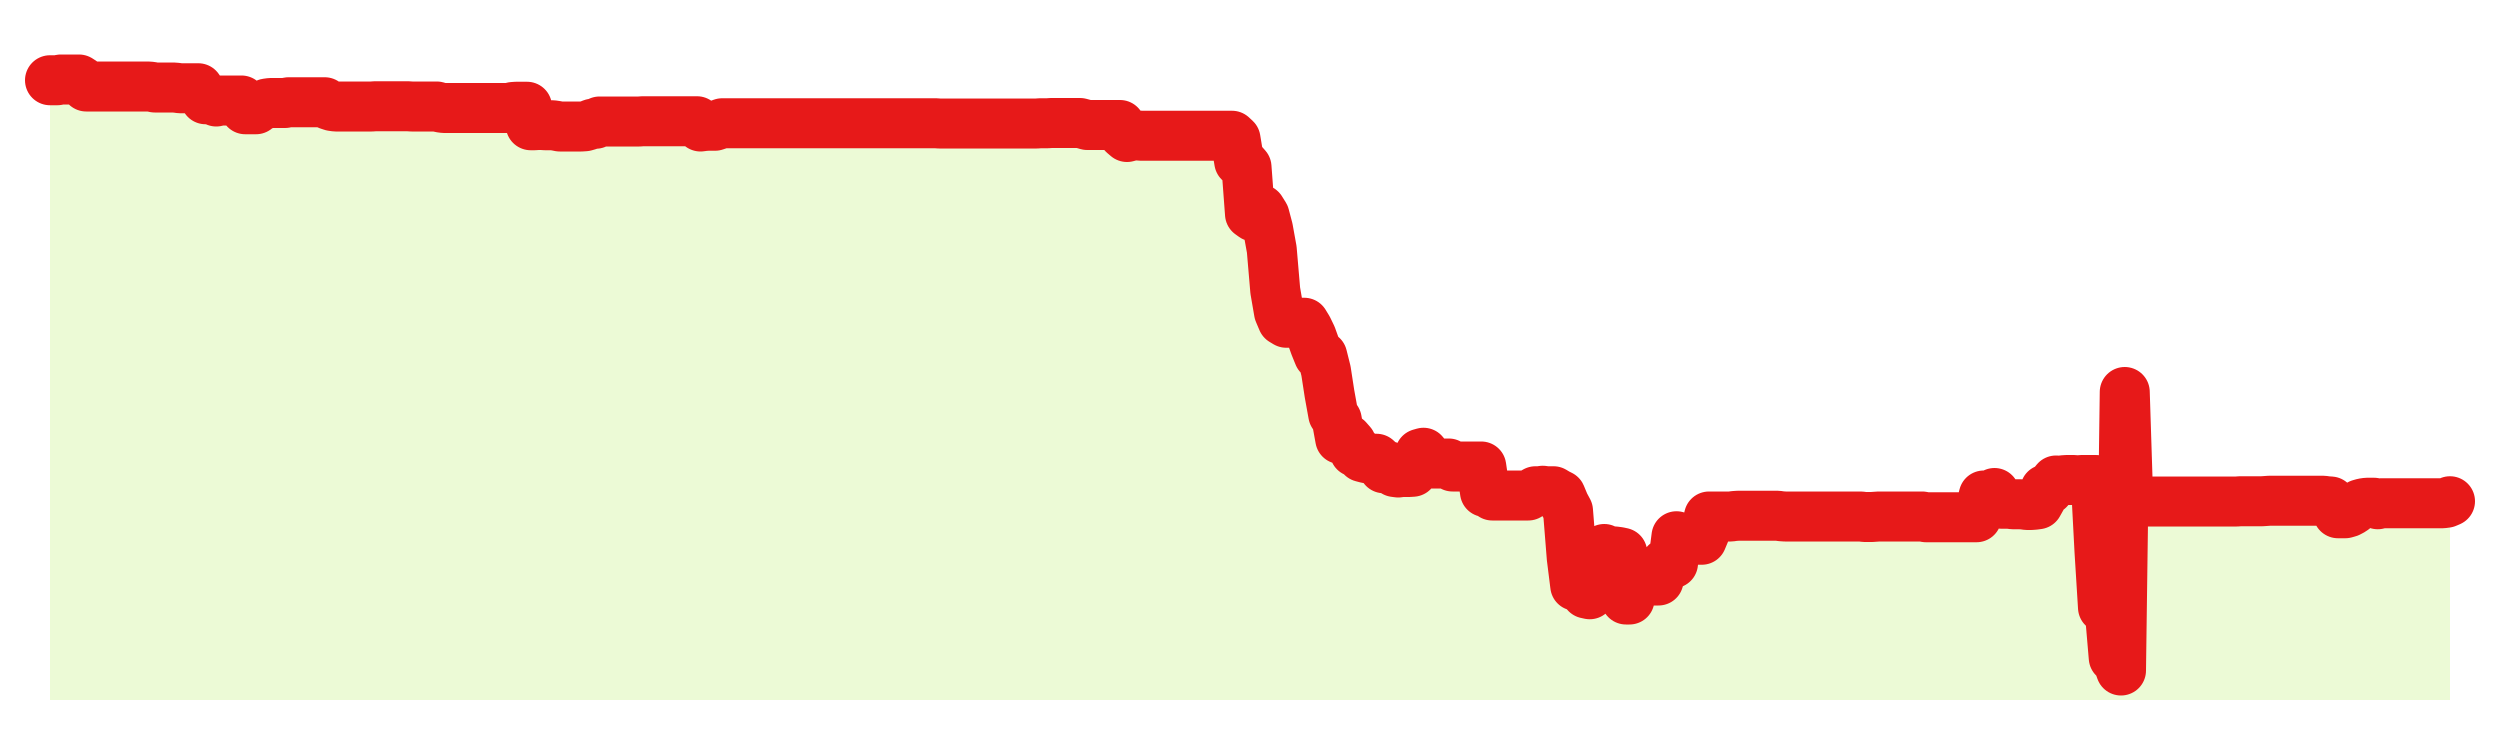
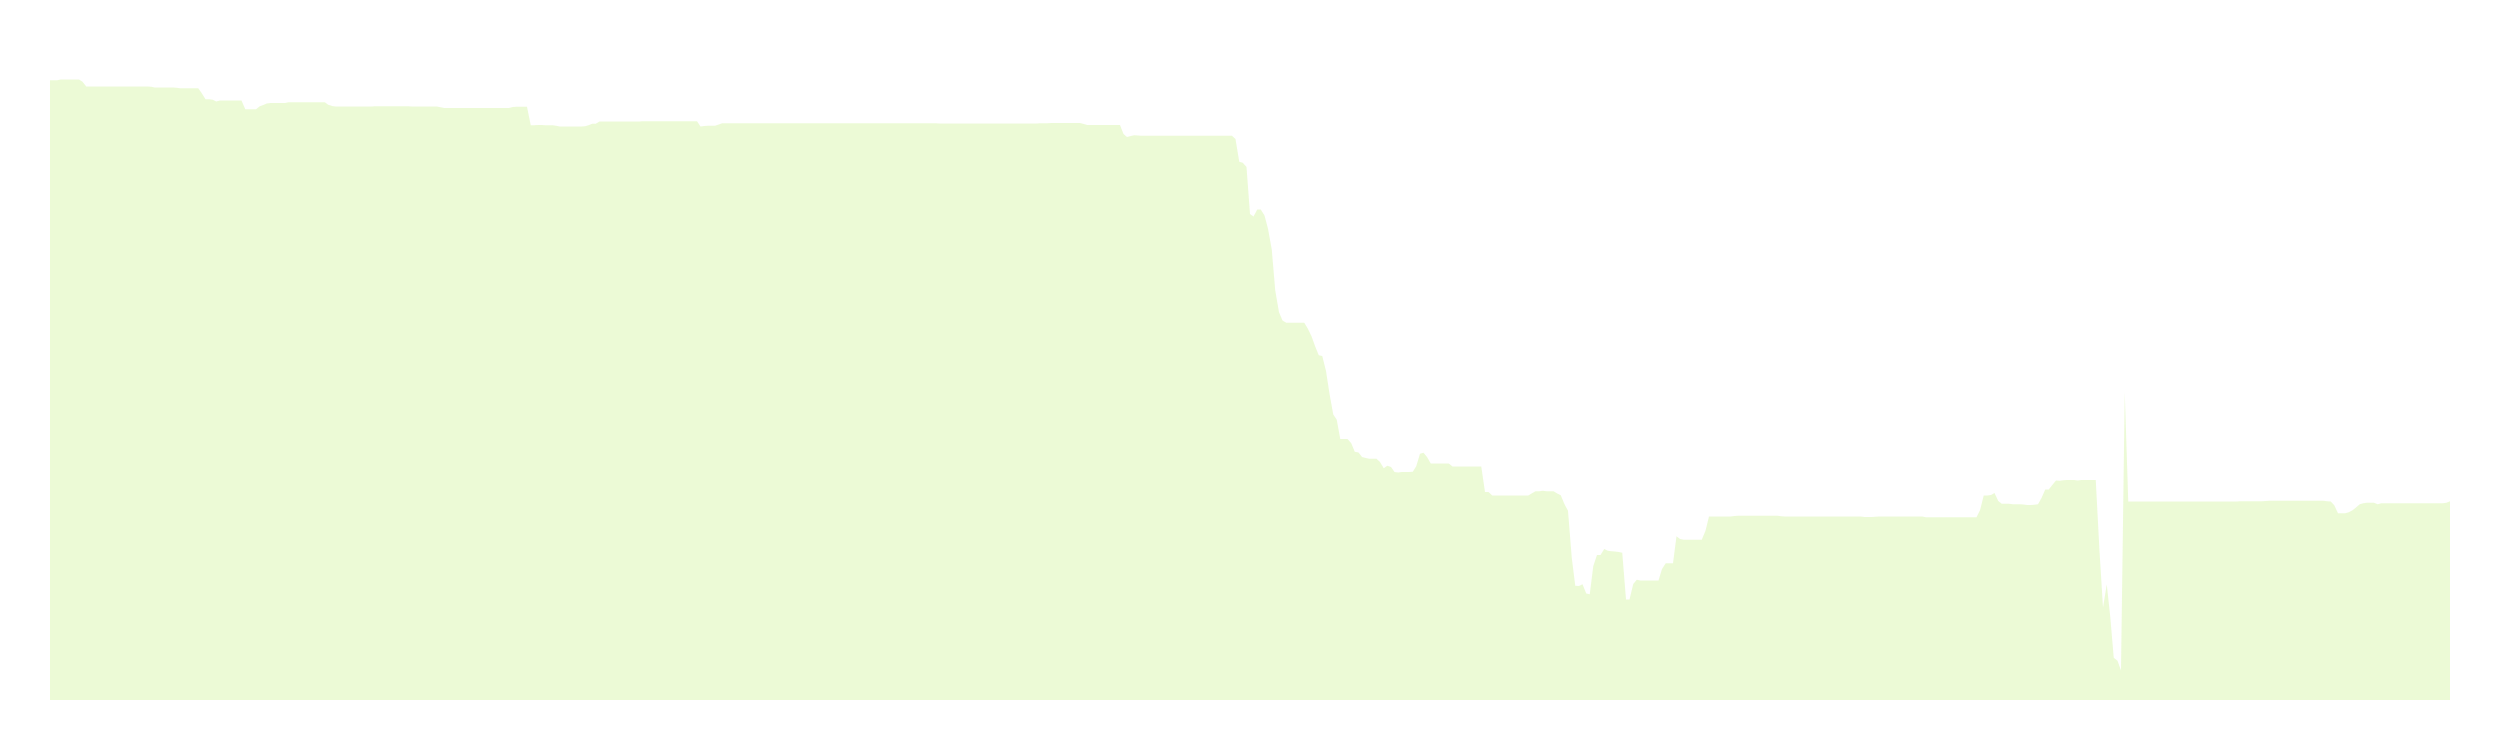
<svg xmlns="http://www.w3.org/2000/svg" width="100" height="30" viewBox="0 0 100 30">
  <rect width="100%" height="100%" fill="transparent" />
-   <path d="M2.00 3.21 L2.14 3.21 L2.29 3.21 L2.43 3.18 L2.58 3.18 L2.72 3.18 L2.87 3.18 L3.01 3.18 L3.16 3.18 L3.30 3.27 L3.45 3.46 L3.59 3.46 L3.73 3.46 L3.88 3.46 L4.02 3.46 L4.17 3.46 L4.31 3.46 L4.46 3.46 L4.60 3.46 L4.75 3.46 L4.89 3.46 L5.04 3.46 L5.18 3.46 L5.33 3.46 L5.47 3.46 L5.61 3.46 L5.76 3.46 L5.90 3.46 L6.05 3.47 L6.19 3.50 L6.34 3.50 L6.48 3.50 L6.63 3.50 L6.77 3.50 L6.92 3.50 L7.06 3.51 L7.20 3.53 L7.35 3.53 L7.49 3.53 L7.64 3.53 L7.78 3.53 L7.93 3.53 L8.07 3.73 L8.22 3.97 L8.36 3.97 L8.51 3.99 L8.65 4.06 L8.80 4.02 L8.94 4.02 L9.08 4.02 L9.23 4.02 L9.37 4.02 L9.52 4.02 L9.66 4.02 L9.81 4.37 L9.95 4.37 L10.10 4.37 L10.24 4.37 L10.39 4.25 L10.53 4.20 L10.67 4.14 L10.82 4.12 L10.96 4.12 L11.11 4.12 L11.25 4.12 L11.40 4.12 L11.54 4.09 L11.69 4.09 L11.83 4.09 L11.98 4.09 L12.12 4.09 L12.27 4.09 L12.41 4.09 L12.55 4.09 L12.70 4.09 L12.84 4.09 L12.99 4.09 L13.13 4.19 L13.28 4.24 L13.42 4.26 L13.57 4.26 L13.71 4.26 L13.86 4.26 L14.00 4.26 L14.14 4.26 L14.29 4.26 L14.43 4.26 L14.58 4.26 L14.72 4.26 L14.87 4.26 L15.01 4.25 L15.16 4.25 L15.30 4.25 L15.45 4.25 L15.59 4.25 L15.73 4.25 L15.88 4.25 L16.02 4.25 L16.17 4.25 L16.31 4.25 L16.46 4.26 L16.60 4.26 L16.75 4.26 L16.89 4.26 L17.04 4.26 L17.18 4.26 L17.33 4.26 L17.47 4.26 L17.61 4.30 L17.76 4.32 L17.90 4.32 L18.05 4.32 L18.19 4.32 L18.34 4.32 L18.48 4.32 L18.63 4.32 L18.77 4.32 L18.92 4.32 L19.06 4.32 L19.20 4.32 L19.35 4.32 L19.49 4.32 L19.64 4.32 L19.78 4.32 L19.93 4.32 L20.07 4.32 L20.22 4.32 L20.36 4.32 L20.51 4.28 L20.65 4.27 L20.80 4.27 L20.94 4.27 L21.08 4.27 L21.23 5.01 L21.37 5.01 L21.52 5.00 L21.66 5.00 L21.81 5.01 L21.95 5.01 L22.10 5.01 L22.24 5.03 L22.39 5.06 L22.53 5.06 L22.67 5.06 L22.82 5.06 L22.96 5.06 L23.11 5.06 L23.25 5.06 L23.40 5.05 L23.54 5.01 L23.69 4.95 L23.83 4.95 L23.98 4.86 L24.12 4.86 L24.27 4.86 L24.41 4.86 L24.55 4.86 L24.70 4.86 L24.84 4.86 L24.99 4.86 L25.13 4.86 L25.28 4.86 L25.42 4.86 L25.57 4.86 L25.71 4.85 L25.86 4.85 L26.00 4.85 L26.14 4.85 L26.29 4.85 L26.43 4.85 L26.58 4.85 L26.72 4.85 L26.87 4.85 L27.01 4.85 L27.16 4.85 L27.30 4.85 L27.45 4.85 L27.59 4.85 L27.73 4.85 L27.88 4.85 L28.02 5.06 L28.17 5.04 L28.31 5.03 L28.46 5.03 L28.60 5.03 L28.75 4.98 L28.89 4.93 L29.04 4.93 L29.18 4.93 L29.33 4.93 L29.47 4.93 L29.61 4.93 L29.76 4.93 L29.90 4.93 L30.05 4.93 L30.19 4.93 L30.34 4.93 L30.48 4.93 L30.63 4.93 L30.77 4.93 L30.92 4.93 L31.06 4.93 L31.20 4.93 L31.35 4.93 L31.49 4.93 L31.64 4.93 L31.78 4.93 L31.93 4.93 L32.07 4.93 L32.22 4.93 L32.36 4.93 L32.51 4.93 L32.65 4.93 L32.80 4.93 L32.94 4.93 L33.08 4.93 L33.23 4.93 L33.37 4.93 L33.52 4.93 L33.66 4.93 L33.81 4.93 L33.95 4.93 L34.10 4.93 L34.24 4.93 L34.39 4.93 L34.53 4.93 L34.67 4.93 L34.82 4.93 L34.96 4.93 L35.11 4.93 L35.25 4.93 L35.40 4.93 L35.54 4.93 L35.69 4.93 L35.83 4.93 L35.98 4.93 L36.12 4.93 L36.27 4.93 L36.41 4.93 L36.55 4.93 L36.70 4.93 L36.84 4.93 L36.99 4.93 L37.13 4.93 L37.28 4.93 L37.42 4.93 L37.57 4.94 L37.71 4.94 L37.86 4.94 L38.00 4.94 L38.14 4.94 L38.29 4.94 L38.43 4.94 L38.58 4.94 L38.72 4.94 L38.87 4.94 L39.01 4.94 L39.16 4.94 L39.30 4.94 L39.45 4.94 L39.59 4.94 L39.73 4.94 L39.88 4.94 L40.02 4.94 L40.17 4.94 L40.31 4.94 L40.46 4.94 L40.60 4.94 L40.75 4.94 L40.89 4.94 L41.04 4.94 L41.18 4.94 L41.33 4.94 L41.47 4.94 L41.61 4.93 L41.76 4.93 L41.90 4.93 L42.05 4.92 L42.19 4.92 L42.34 4.92 L42.48 4.92 L42.63 4.92 L42.77 4.92 L42.92 4.92 L43.06 4.92 L43.20 4.92 L43.35 4.96 L43.49 5.00 L43.64 5.00 L43.78 5.00 L43.93 5.00 L44.07 5.00 L44.22 5.00 L44.36 5.00 L44.51 5.00 L44.65 5.00 L44.80 5.00 L44.94 5.36 L45.08 5.48 L45.23 5.44 L45.37 5.41 L45.52 5.42 L45.66 5.43 L45.81 5.43 L45.95 5.43 L46.10 5.43 L46.24 5.43 L46.39 5.43 L46.53 5.43 L46.67 5.43 L46.82 5.43 L46.96 5.43 L47.11 5.43 L47.25 5.43 L47.40 5.43 L47.54 5.43 L47.69 5.43 L47.83 5.43 L47.98 5.43 L48.12 5.43 L48.27 5.43 L48.41 5.43 L48.55 5.43 L48.70 5.43 L48.84 5.43 L48.99 5.43 L49.13 5.43 L49.28 5.43 L49.42 5.56 L49.57 6.47 L49.71 6.51 L49.86 6.68 L50.00 8.56 L50.14 8.66 L50.29 8.38 L50.43 8.38 L50.58 8.62 L50.72 9.15 L50.87 9.98 L51.01 11.62 L51.16 12.49 L51.30 12.82 L51.45 12.91 L51.59 12.91 L51.73 12.91 L51.88 12.91 L52.02 12.91 L52.17 12.91 L52.31 13.14 L52.46 13.45 L52.60 13.84 L52.75 14.21 L52.89 14.24 L53.04 14.84 L53.18 15.75 L53.33 16.58 L53.47 16.79 L53.61 17.56 L53.76 17.56 L53.90 17.56 L54.05 17.73 L54.19 18.07 L54.34 18.10 L54.48 18.28 L54.63 18.32 L54.77 18.35 L54.92 18.35 L55.06 18.35 L55.20 18.48 L55.35 18.73 L55.49 18.63 L55.64 18.68 L55.78 18.88 L55.93 18.90 L56.07 18.88 L56.22 18.88 L56.36 18.88 L56.51 18.87 L56.65 18.65 L56.80 18.15 L56.94 18.11 L57.08 18.28 L57.23 18.54 L57.37 18.54 L57.52 18.54 L57.66 18.54 L57.81 18.54 L57.95 18.54 L58.10 18.66 L58.24 18.66 L58.39 18.66 L58.53 18.66 L58.67 18.66 L58.82 18.66 L58.96 18.66 L59.11 18.66 L59.25 18.66 L59.40 19.68 L59.54 19.68 L59.69 19.82 L59.83 19.82 L59.98 19.82 L60.12 19.82 L60.27 19.82 L60.41 19.82 L60.55 19.82 L60.70 19.82 L60.84 19.82 L60.99 19.82 L61.13 19.82 L61.28 19.73 L61.42 19.65 L61.57 19.65 L61.71 19.63 L61.86 19.65 L62.00 19.65 L62.14 19.65 L62.29 19.74 L62.43 19.81 L62.58 20.17 L62.72 20.43 L62.87 22.31 L63.01 23.43 L63.16 23.44 L63.30 23.37 L63.45 23.74 L63.59 23.77 L63.73 22.65 L63.88 22.20 L64.02 22.20 L64.17 21.96 L64.31 22.03 L64.46 22.05 L64.60 22.06 L64.75 22.08 L64.89 22.11 L65.04 23.98 L65.18 23.98 L65.33 23.36 L65.47 23.19 L65.61 23.22 L65.76 23.22 L65.90 23.22 L66.05 23.22 L66.19 23.22 L66.34 23.22 L66.48 22.76 L66.63 22.53 L66.77 22.53 L66.92 22.53 L67.06 21.45 L67.20 21.56 L67.35 21.59 L67.49 21.59 L67.64 21.59 L67.78 21.59 L67.93 21.59 L68.07 21.59 L68.22 21.23 L68.36 20.66 L68.51 20.66 L68.65 20.66 L68.80 20.66 L68.94 20.66 L69.08 20.66 L69.23 20.66 L69.37 20.64 L69.52 20.63 L69.66 20.63 L69.81 20.63 L69.95 20.63 L70.10 20.63 L70.24 20.63 L70.39 20.63 L70.53 20.63 L70.67 20.63 L70.82 20.63 L70.96 20.63 L71.11 20.63 L71.25 20.65 L71.40 20.66 L71.54 20.66 L71.69 20.66 L71.83 20.66 L71.98 20.66 L72.12 20.66 L72.27 20.66 L72.41 20.66 L72.55 20.66 L72.70 20.66 L72.84 20.66 L72.99 20.66 L73.13 20.66 L73.28 20.66 L73.42 20.66 L73.57 20.66 L73.71 20.66 L73.86 20.66 L74.00 20.66 L74.14 20.66 L74.29 20.66 L74.43 20.66 L74.58 20.68 L74.72 20.68 L74.87 20.68 L75.01 20.67 L75.16 20.66 L75.30 20.66 L75.45 20.66 L75.59 20.66 L75.73 20.66 L75.88 20.66 L76.02 20.66 L76.17 20.66 L76.31 20.66 L76.46 20.66 L76.60 20.66 L76.75 20.66 L76.89 20.66 L77.04 20.69 L77.18 20.69 L77.33 20.69 L77.47 20.69 L77.61 20.69 L77.76 20.69 L77.90 20.69 L78.05 20.69 L78.19 20.69 L78.34 20.69 L78.48 20.69 L78.63 20.69 L78.77 20.69 L78.92 20.69 L79.06 20.69 L79.20 20.41 L79.35 19.82 L79.49 19.82 L79.64 19.80 L79.78 19.72 L79.93 20.04 L80.07 20.15 L80.22 20.15 L80.36 20.15 L80.51 20.17 L80.65 20.17 L80.80 20.17 L80.94 20.18 L81.08 20.20 L81.23 20.20 L81.37 20.19 L81.52 20.17 L81.66 19.92 L81.81 19.58 L81.95 19.58 L82.10 19.39 L82.24 19.22 L82.39 19.23 L82.53 19.21 L82.67 19.20 L82.82 19.20 L82.96 19.20 L83.11 19.22 L83.25 19.20 L83.40 19.20 L83.54 19.20 L83.69 19.20 L83.83 19.20 L83.98 22.05 L84.12 24.30 L84.27 23.38 L84.41 24.67 L84.55 26.31 L84.70 26.43 L84.84 26.82 L84.99 15.68 L85.13 20.06 L85.28 20.06 L85.42 20.06 L85.57 20.06 L85.71 20.06 L85.86 20.06 L86.00 20.06 L86.14 20.06 L86.29 20.06 L86.43 20.06 L86.58 20.06 L86.72 20.06 L86.87 20.06 L87.01 20.06 L87.16 20.06 L87.30 20.06 L87.45 20.06 L87.59 20.06 L87.73 20.06 L87.88 20.06 L88.02 20.06 L88.17 20.06 L88.31 20.06 L88.46 20.06 L88.60 20.06 L88.75 20.06 L88.89 20.06 L89.04 20.06 L89.18 20.06 L89.33 20.06 L89.47 20.06 L89.61 20.05 L89.76 20.05 L89.90 20.05 L90.05 20.05 L90.19 20.05 L90.34 20.05 L90.48 20.05 L90.63 20.04 L90.77 20.03 L90.92 20.03 L91.06 20.03 L91.20 20.03 L91.35 20.03 L91.49 20.03 L91.64 20.03 L91.78 20.03 L91.93 20.03 L92.07 20.03 L92.22 20.03 L92.36 20.03 L92.51 20.03 L92.65 20.03 L92.80 20.03 L92.94 20.03 L93.08 20.05 L93.23 20.06 L93.37 20.21 L93.52 20.53 L93.66 20.53 L93.81 20.53 L93.95 20.49 L94.10 20.41 L94.24 20.30 L94.39 20.17 L94.53 20.13 L94.67 20.11 L94.82 20.11 L94.96 20.11 L95.11 20.17 L95.25 20.13 L95.40 20.13 L95.54 20.13 L95.69 20.13 L95.83 20.13 L95.98 20.13 L96.12 20.13 L96.27 20.13 L96.41 20.13 L96.55 20.13 L96.70 20.13 L96.84 20.13 L96.99 20.13 L97.13 20.13 L97.28 20.13 L97.42 20.13 L97.57 20.13 L97.71 20.13 L97.86 20.11 L98.00 20.05 L98.00 28 L2.00 28 Z" fill="#a3e635" opacity="0.2" />
-   <path d="M2.00 3.21 L2.14 3.21 L2.29 3.21 L2.43 3.18 L2.58 3.18 L2.72 3.18 L2.87 3.18 L3.01 3.18 L3.16 3.18 L3.30 3.27 L3.45 3.46 L3.59 3.46 L3.73 3.46 L3.88 3.46 L4.02 3.46 L4.17 3.46 L4.31 3.46 L4.46 3.46 L4.60 3.46 L4.75 3.46 L4.89 3.46 L5.04 3.46 L5.18 3.46 L5.33 3.46 L5.47 3.46 L5.61 3.46 L5.76 3.46 L5.90 3.46 L6.05 3.47 L6.19 3.50 L6.34 3.50 L6.48 3.50 L6.63 3.50 L6.77 3.50 L6.92 3.50 L7.06 3.51 L7.20 3.53 L7.35 3.53 L7.49 3.53 L7.64 3.53 L7.78 3.53 L7.93 3.53 L8.07 3.73 L8.22 3.97 L8.36 3.97 L8.51 3.99 L8.65 4.06 L8.80 4.02 L8.94 4.02 L9.08 4.02 L9.23 4.02 L9.37 4.02 L9.52 4.02 L9.66 4.02 L9.81 4.37 L9.95 4.37 L10.10 4.37 L10.24 4.37 L10.39 4.25 L10.53 4.20 L10.67 4.14 L10.82 4.12 L10.96 4.12 L11.11 4.12 L11.25 4.12 L11.40 4.12 L11.54 4.09 L11.69 4.09 L11.83 4.09 L11.98 4.09 L12.12 4.09 L12.27 4.09 L12.41 4.09 L12.55 4.09 L12.70 4.09 L12.84 4.09 L12.99 4.09 L13.13 4.19 L13.28 4.24 L13.42 4.26 L13.57 4.26 L13.71 4.26 L13.86 4.26 L14.00 4.26 L14.14 4.26 L14.29 4.26 L14.43 4.26 L14.58 4.26 L14.72 4.26 L14.87 4.26 L15.01 4.25 L15.16 4.25 L15.30 4.25 L15.45 4.25 L15.59 4.25 L15.73 4.25 L15.88 4.25 L16.02 4.25 L16.17 4.25 L16.31 4.25 L16.46 4.26 L16.60 4.26 L16.75 4.26 L16.89 4.26 L17.04 4.26 L17.18 4.26 L17.33 4.26 L17.47 4.26 L17.61 4.30 L17.76 4.32 L17.90 4.32 L18.05 4.32 L18.19 4.32 L18.34 4.32 L18.48 4.32 L18.63 4.32 L18.77 4.32 L18.92 4.32 L19.06 4.32 L19.20 4.32 L19.35 4.32 L19.49 4.32 L19.64 4.32 L19.78 4.32 L19.93 4.32 L20.07 4.32 L20.22 4.32 L20.36 4.32 L20.51 4.28 L20.65 4.27 L20.80 4.27 L20.94 4.27 L21.08 4.27 L21.23 5.01 L21.37 5.01 L21.52 5.00 L21.66 5.00 L21.81 5.01 L21.95 5.01 L22.10 5.01 L22.24 5.03 L22.39 5.06 L22.53 5.06 L22.67 5.06 L22.82 5.06 L22.96 5.06 L23.11 5.06 L23.25 5.06 L23.40 5.05 L23.54 5.01 L23.69 4.95 L23.83 4.95 L23.98 4.86 L24.12 4.86 L24.27 4.86 L24.41 4.86 L24.55 4.86 L24.70 4.86 L24.84 4.86 L24.99 4.86 L25.13 4.86 L25.28 4.86 L25.42 4.86 L25.57 4.86 L25.71 4.85 L25.86 4.85 L26.00 4.85 L26.14 4.85 L26.29 4.85 L26.43 4.85 L26.58 4.85 L26.72 4.85 L26.87 4.85 L27.01 4.85 L27.16 4.85 L27.30 4.85 L27.45 4.85 L27.59 4.85 L27.73 4.85 L27.88 4.85 L28.02 5.06 L28.17 5.04 L28.31 5.03 L28.46 5.03 L28.60 5.03 L28.75 4.98 L28.89 4.93 L29.04 4.93 L29.18 4.93 L29.33 4.93 L29.47 4.93 L29.61 4.93 L29.76 4.93 L29.90 4.93 L30.05 4.93 L30.19 4.93 L30.34 4.93 L30.48 4.93 L30.63 4.93 L30.77 4.93 L30.92 4.93 L31.06 4.93 L31.20 4.93 L31.35 4.93 L31.49 4.93 L31.64 4.93 L31.78 4.93 L31.93 4.93 L32.07 4.93 L32.22 4.93 L32.36 4.93 L32.51 4.93 L32.65 4.93 L32.80 4.93 L32.94 4.93 L33.08 4.93 L33.23 4.93 L33.37 4.93 L33.52 4.93 L33.66 4.93 L33.81 4.93 L33.95 4.93 L34.10 4.93 L34.24 4.93 L34.39 4.93 L34.53 4.93 L34.67 4.93 L34.82 4.93 L34.96 4.93 L35.11 4.93 L35.25 4.93 L35.40 4.93 L35.54 4.93 L35.69 4.93 L35.83 4.93 L35.98 4.93 L36.12 4.93 L36.27 4.93 L36.41 4.93 L36.55 4.93 L36.70 4.93 L36.84 4.93 L36.99 4.93 L37.13 4.93 L37.28 4.93 L37.42 4.93 L37.57 4.94 L37.71 4.94 L37.86 4.94 L38.00 4.94 L38.14 4.94 L38.29 4.94 L38.43 4.94 L38.58 4.94 L38.72 4.94 L38.87 4.94 L39.01 4.94 L39.16 4.94 L39.30 4.94 L39.45 4.94 L39.59 4.94 L39.73 4.94 L39.88 4.94 L40.02 4.94 L40.17 4.94 L40.31 4.94 L40.46 4.94 L40.60 4.94 L40.75 4.94 L40.89 4.94 L41.04 4.94 L41.18 4.94 L41.33 4.94 L41.47 4.94 L41.61 4.93 L41.76 4.93 L41.90 4.93 L42.05 4.92 L42.19 4.92 L42.34 4.92 L42.48 4.92 L42.63 4.92 L42.77 4.92 L42.92 4.92 L43.06 4.92 L43.20 4.92 L43.35 4.96 L43.49 5.00 L43.64 5.00 L43.78 5.00 L43.93 5.00 L44.07 5.00 L44.22 5.00 L44.36 5.00 L44.51 5.00 L44.65 5.00 L44.80 5.00 L44.94 5.36 L45.08 5.48 L45.23 5.44 L45.37 5.41 L45.52 5.42 L45.66 5.43 L45.81 5.43 L45.95 5.43 L46.10 5.43 L46.24 5.43 L46.39 5.43 L46.53 5.43 L46.67 5.43 L46.82 5.43 L46.96 5.43 L47.11 5.43 L47.25 5.43 L47.40 5.43 L47.54 5.43 L47.69 5.43 L47.83 5.43 L47.98 5.43 L48.12 5.43 L48.27 5.43 L48.41 5.43 L48.55 5.43 L48.70 5.43 L48.84 5.43 L48.99 5.43 L49.13 5.43 L49.28 5.43 L49.42 5.56 L49.57 6.47 L49.71 6.51 L49.86 6.68 L50.00 8.56 L50.14 8.66 L50.29 8.38 L50.43 8.38 L50.58 8.62 L50.72 9.15 L50.87 9.98 L51.01 11.62 L51.16 12.49 L51.30 12.82 L51.45 12.91 L51.59 12.91 L51.73 12.91 L51.88 12.91 L52.02 12.91 L52.17 12.91 L52.31 13.14 L52.46 13.45 L52.60 13.84 L52.75 14.21 L52.89 14.24 L53.04 14.84 L53.18 15.75 L53.33 16.58 L53.47 16.79 L53.61 17.56 L53.76 17.56 L53.90 17.56 L54.05 17.73 L54.19 18.07 L54.34 18.10 L54.48 18.28 L54.63 18.32 L54.77 18.35 L54.92 18.35 L55.06 18.35 L55.20 18.48 L55.35 18.73 L55.49 18.63 L55.64 18.68 L55.78 18.88 L55.93 18.90 L56.07 18.88 L56.22 18.88 L56.36 18.88 L56.51 18.87 L56.65 18.65 L56.80 18.15 L56.94 18.11 L57.08 18.28 L57.23 18.54 L57.37 18.54 L57.52 18.54 L57.66 18.54 L57.81 18.54 L57.95 18.54 L58.10 18.66 L58.24 18.66 L58.39 18.66 L58.53 18.66 L58.67 18.66 L58.82 18.66 L58.96 18.66 L59.11 18.66 L59.25 18.66 L59.40 19.68 L59.54 19.68 L59.69 19.82 L59.83 19.82 L59.98 19.82 L60.12 19.82 L60.27 19.82 L60.41 19.82 L60.55 19.82 L60.70 19.82 L60.84 19.82 L60.99 19.82 L61.13 19.82 L61.28 19.73 L61.42 19.65 L61.57 19.65 L61.71 19.63 L61.86 19.65 L62.00 19.65 L62.14 19.65 L62.29 19.74 L62.43 19.81 L62.58 20.17 L62.72 20.43 L62.87 22.31 L63.01 23.43 L63.16 23.44 L63.30 23.37 L63.45 23.74 L63.59 23.77 L63.73 22.65 L63.88 22.20 L64.02 22.20 L64.17 21.96 L64.31 22.03 L64.46 22.05 L64.60 22.06 L64.75 22.08 L64.89 22.11 L65.04 23.98 L65.18 23.98 L65.33 23.36 L65.47 23.19 L65.61 23.22 L65.76 23.22 L65.90 23.22 L66.05 23.22 L66.19 23.22 L66.34 23.22 L66.48 22.76 L66.63 22.53 L66.77 22.53 L66.92 22.53 L67.06 21.45 L67.20 21.56 L67.35 21.59 L67.49 21.59 L67.64 21.59 L67.78 21.59 L67.93 21.59 L68.07 21.59 L68.22 21.23 L68.36 20.66 L68.51 20.66 L68.65 20.66 L68.80 20.66 L68.94 20.66 L69.08 20.66 L69.23 20.66 L69.37 20.64 L69.52 20.63 L69.66 20.63 L69.81 20.63 L69.95 20.63 L70.10 20.63 L70.24 20.63 L70.39 20.63 L70.53 20.63 L70.67 20.63 L70.82 20.63 L70.96 20.63 L71.11 20.63 L71.25 20.65 L71.40 20.66 L71.54 20.66 L71.69 20.66 L71.83 20.66 L71.98 20.66 L72.12 20.66 L72.27 20.66 L72.41 20.66 L72.55 20.66 L72.70 20.66 L72.84 20.66 L72.99 20.66 L73.13 20.66 L73.28 20.66 L73.42 20.66 L73.57 20.66 L73.71 20.66 L73.86 20.66 L74.00 20.66 L74.14 20.66 L74.29 20.66 L74.43 20.66 L74.58 20.68 L74.72 20.68 L74.87 20.68 L75.01 20.67 L75.16 20.66 L75.30 20.66 L75.45 20.66 L75.59 20.66 L75.73 20.66 L75.88 20.66 L76.02 20.66 L76.17 20.66 L76.31 20.66 L76.46 20.66 L76.60 20.66 L76.75 20.66 L76.89 20.66 L77.04 20.69 L77.18 20.69 L77.33 20.69 L77.47 20.69 L77.61 20.69 L77.76 20.69 L77.90 20.69 L78.05 20.69 L78.19 20.69 L78.34 20.69 L78.48 20.69 L78.63 20.69 L78.77 20.69 L78.92 20.69 L79.06 20.69 L79.20 20.41 L79.35 19.82 L79.49 19.82 L79.64 19.80 L79.78 19.72 L79.93 20.04 L80.07 20.15 L80.22 20.15 L80.36 20.15 L80.51 20.17 L80.65 20.17 L80.80 20.17 L80.94 20.18 L81.08 20.20 L81.23 20.20 L81.37 20.19 L81.52 20.17 L81.66 19.92 L81.81 19.58 L81.95 19.58 L82.10 19.39 L82.24 19.22 L82.39 19.23 L82.53 19.21 L82.67 19.20 L82.82 19.20 L82.96 19.20 L83.11 19.22 L83.25 19.20 L83.40 19.20 L83.54 19.20 L83.69 19.20 L83.83 19.20 L83.98 22.05 L84.12 24.30 L84.27 23.38 L84.41 24.67 L84.55 26.31 L84.70 26.43 L84.84 26.82 L84.99 15.68 L85.13 20.06 L85.28 20.06 L85.42 20.06 L85.57 20.06 L85.71 20.06 L85.86 20.06 L86.00 20.06 L86.14 20.06 L86.29 20.06 L86.43 20.06 L86.58 20.06 L86.72 20.06 L86.87 20.06 L87.01 20.06 L87.16 20.06 L87.30 20.06 L87.45 20.06 L87.59 20.06 L87.73 20.06 L87.88 20.06 L88.02 20.06 L88.17 20.06 L88.31 20.06 L88.46 20.06 L88.60 20.06 L88.75 20.06 L88.89 20.06 L89.04 20.06 L89.18 20.06 L89.33 20.06 L89.47 20.06 L89.61 20.05 L89.76 20.05 L89.90 20.05 L90.05 20.05 L90.19 20.05 L90.34 20.05 L90.48 20.05 L90.63 20.04 L90.77 20.03 L90.92 20.03 L91.06 20.03 L91.20 20.03 L91.35 20.03 L91.49 20.03 L91.64 20.03 L91.78 20.03 L91.93 20.03 L92.07 20.03 L92.22 20.03 L92.36 20.03 L92.51 20.03 L92.65 20.03 L92.80 20.03 L92.94 20.03 L93.08 20.05 L93.23 20.06 L93.37 20.21 L93.52 20.53 L93.66 20.53 L93.81 20.53 L93.95 20.49 L94.10 20.41 L94.24 20.30 L94.39 20.17 L94.53 20.13 L94.67 20.11 L94.82 20.11 L94.96 20.11 L95.11 20.17 L95.25 20.13 L95.40 20.13 L95.54 20.13 L95.69 20.13 L95.83 20.13 L95.98 20.13 L96.12 20.13 L96.27 20.13 L96.41 20.13 L96.55 20.13 L96.70 20.13 L96.84 20.13 L96.99 20.13 L97.13 20.13 L97.28 20.13 L97.42 20.13 L97.57 20.13 L97.71 20.13 L97.86 20.11 L98.00 20.05" fill="none" stroke="#e71919ff" stroke-width="2" stroke-linecap="round" stroke-linejoin="round" />
+   <path d="M2.00 3.21 L2.14 3.21 L2.29 3.21 L2.43 3.18 L2.58 3.18 L2.72 3.18 L2.87 3.18 L3.01 3.18 L3.16 3.18 L3.30 3.27 L3.45 3.46 L3.59 3.46 L3.73 3.46 L3.88 3.46 L4.02 3.46 L4.17 3.46 L4.31 3.46 L4.46 3.46 L4.60 3.46 L4.75 3.46 L4.89 3.46 L5.04 3.46 L5.18 3.46 L5.33 3.46 L5.47 3.46 L5.61 3.46 L5.76 3.46 L5.90 3.46 L6.05 3.47 L6.19 3.50 L6.34 3.50 L6.48 3.50 L6.63 3.50 L6.77 3.50 L6.92 3.50 L7.06 3.51 L7.20 3.53 L7.35 3.53 L7.49 3.53 L7.64 3.53 L7.78 3.53 L7.93 3.53 L8.07 3.73 L8.22 3.97 L8.36 3.97 L8.51 3.99 L8.65 4.06 L8.80 4.02 L8.94 4.02 L9.08 4.02 L9.23 4.02 L9.37 4.02 L9.52 4.02 L9.66 4.02 L9.81 4.37 L9.95 4.37 L10.10 4.37 L10.24 4.37 L10.39 4.25 L10.53 4.20 L10.67 4.14 L10.82 4.12 L10.96 4.12 L11.11 4.12 L11.25 4.12 L11.40 4.12 L11.54 4.09 L11.69 4.09 L11.83 4.09 L11.98 4.09 L12.12 4.09 L12.27 4.09 L12.41 4.09 L12.55 4.09 L12.70 4.09 L12.84 4.09 L12.99 4.09 L13.13 4.19 L13.28 4.24 L13.42 4.26 L13.57 4.26 L13.71 4.26 L13.86 4.26 L14.00 4.26 L14.14 4.26 L14.29 4.26 L14.43 4.26 L14.58 4.26 L14.72 4.26 L14.87 4.26 L15.01 4.25 L15.16 4.25 L15.30 4.25 L15.45 4.25 L15.59 4.25 L15.73 4.25 L15.88 4.25 L16.02 4.25 L16.17 4.25 L16.31 4.25 L16.46 4.26 L16.60 4.26 L16.75 4.26 L16.89 4.26 L17.04 4.26 L17.18 4.26 L17.33 4.26 L17.47 4.26 L17.76 4.32 L17.90 4.32 L18.05 4.32 L18.19 4.32 L18.34 4.32 L18.48 4.32 L18.63 4.32 L18.77 4.32 L18.92 4.32 L19.06 4.32 L19.20 4.32 L19.35 4.32 L19.49 4.32 L19.64 4.32 L19.78 4.32 L19.93 4.32 L20.07 4.32 L20.22 4.32 L20.36 4.32 L20.51 4.28 L20.65 4.27 L20.80 4.27 L20.94 4.27 L21.08 4.27 L21.23 5.01 L21.37 5.01 L21.52 5.00 L21.66 5.00 L21.81 5.01 L21.95 5.01 L22.10 5.01 L22.24 5.03 L22.39 5.06 L22.53 5.06 L22.67 5.06 L22.82 5.06 L22.96 5.06 L23.11 5.06 L23.25 5.06 L23.40 5.05 L23.54 5.01 L23.69 4.95 L23.83 4.95 L23.98 4.86 L24.12 4.86 L24.27 4.86 L24.41 4.86 L24.55 4.86 L24.70 4.86 L24.84 4.86 L24.99 4.86 L25.13 4.86 L25.28 4.86 L25.42 4.86 L25.57 4.86 L25.71 4.85 L25.86 4.85 L26.00 4.85 L26.14 4.85 L26.29 4.85 L26.43 4.85 L26.58 4.85 L26.72 4.85 L26.87 4.85 L27.01 4.85 L27.16 4.85 L27.30 4.85 L27.45 4.85 L27.59 4.85 L27.73 4.85 L27.88 4.85 L28.02 5.06 L28.17 5.04 L28.31 5.03 L28.46 5.03 L28.60 5.03 L28.75 4.98 L28.89 4.93 L29.04 4.93 L29.18 4.93 L29.33 4.93 L29.47 4.93 L29.61 4.93 L29.76 4.93 L29.90 4.93 L30.05 4.93 L30.19 4.93 L30.34 4.93 L30.48 4.93 L30.63 4.93 L30.77 4.93 L30.92 4.93 L31.06 4.93 L31.20 4.93 L31.35 4.93 L31.49 4.93 L31.64 4.93 L31.78 4.93 L31.93 4.93 L32.07 4.93 L32.22 4.93 L32.36 4.93 L32.51 4.93 L32.65 4.93 L32.80 4.93 L32.94 4.93 L33.08 4.93 L33.23 4.93 L33.37 4.93 L33.52 4.93 L33.66 4.93 L33.81 4.93 L33.95 4.93 L34.10 4.93 L34.24 4.93 L34.39 4.93 L34.53 4.93 L34.67 4.93 L34.82 4.93 L34.96 4.93 L35.11 4.93 L35.25 4.93 L35.40 4.93 L35.54 4.93 L35.69 4.93 L35.83 4.93 L35.98 4.93 L36.12 4.93 L36.27 4.93 L36.41 4.93 L36.55 4.93 L36.70 4.93 L36.84 4.93 L36.99 4.93 L37.13 4.93 L37.28 4.93 L37.42 4.93 L37.57 4.94 L37.71 4.94 L37.86 4.94 L38.00 4.94 L38.14 4.94 L38.29 4.94 L38.43 4.94 L38.58 4.94 L38.72 4.94 L38.87 4.94 L39.01 4.94 L39.16 4.94 L39.30 4.94 L39.45 4.94 L39.59 4.94 L39.73 4.94 L39.88 4.94 L40.02 4.94 L40.17 4.94 L40.31 4.94 L40.46 4.94 L40.60 4.94 L40.75 4.94 L40.89 4.94 L41.04 4.94 L41.18 4.94 L41.33 4.94 L41.47 4.94 L41.61 4.93 L41.76 4.93 L41.90 4.93 L42.05 4.92 L42.19 4.92 L42.34 4.92 L42.48 4.92 L42.63 4.92 L42.77 4.92 L42.92 4.92 L43.06 4.92 L43.20 4.92 L43.35 4.96 L43.49 5.00 L43.64 5.00 L43.78 5.00 L43.93 5.00 L44.07 5.00 L44.22 5.00 L44.36 5.00 L44.51 5.00 L44.65 5.00 L44.80 5.00 L44.94 5.36 L45.08 5.48 L45.23 5.44 L45.37 5.41 L45.52 5.42 L45.66 5.43 L45.81 5.43 L45.95 5.43 L46.10 5.43 L46.24 5.43 L46.39 5.43 L46.53 5.43 L46.67 5.43 L46.82 5.43 L46.96 5.43 L47.11 5.43 L47.25 5.43 L47.40 5.43 L47.54 5.43 L47.69 5.43 L47.83 5.43 L47.98 5.43 L48.12 5.43 L48.27 5.43 L48.41 5.43 L48.55 5.43 L48.70 5.43 L48.84 5.43 L48.99 5.43 L49.13 5.43 L49.28 5.43 L49.42 5.56 L49.57 6.47 L49.71 6.51 L49.86 6.68 L50.00 8.56 L50.14 8.66 L50.29 8.38 L50.43 8.38 L50.58 8.62 L50.72 9.15 L50.87 9.98 L51.01 11.62 L51.16 12.49 L51.30 12.82 L51.45 12.91 L51.59 12.91 L51.73 12.91 L51.88 12.91 L52.02 12.91 L52.17 12.91 L52.31 13.14 L52.46 13.45 L52.60 13.84 L52.75 14.21 L52.89 14.24 L53.04 14.84 L53.18 15.75 L53.33 16.58 L53.47 16.79 L53.61 17.56 L53.76 17.56 L53.90 17.56 L54.05 17.73 L54.19 18.07 L54.34 18.10 L54.48 18.28 L54.63 18.32 L54.77 18.35 L54.92 18.35 L55.06 18.35 L55.20 18.48 L55.35 18.73 L55.49 18.63 L55.64 18.68 L55.78 18.88 L55.93 18.90 L56.07 18.88 L56.22 18.88 L56.36 18.88 L56.51 18.87 L56.65 18.65 L56.80 18.15 L56.94 18.11 L57.08 18.28 L57.23 18.54 L57.37 18.54 L57.52 18.54 L57.66 18.54 L57.81 18.54 L57.95 18.54 L58.10 18.66 L58.24 18.66 L58.39 18.66 L58.53 18.66 L58.67 18.66 L58.82 18.66 L58.96 18.66 L59.11 18.66 L59.25 18.66 L59.40 19.68 L59.54 19.68 L59.69 19.82 L59.83 19.82 L59.98 19.82 L60.12 19.82 L60.27 19.82 L60.41 19.82 L60.55 19.82 L60.70 19.82 L60.84 19.82 L60.99 19.82 L61.13 19.82 L61.28 19.73 L61.42 19.65 L61.57 19.65 L61.71 19.63 L61.86 19.65 L62.00 19.65 L62.14 19.65 L62.29 19.74 L62.43 19.81 L62.58 20.17 L62.72 20.43 L62.87 22.31 L63.01 23.43 L63.16 23.44 L63.30 23.37 L63.45 23.74 L63.59 23.77 L63.73 22.65 L63.88 22.20 L64.02 22.20 L64.17 21.96 L64.31 22.03 L64.46 22.05 L64.60 22.06 L64.75 22.08 L64.89 22.11 L65.04 23.98 L65.18 23.98 L65.33 23.36 L65.47 23.19 L65.61 23.22 L65.76 23.22 L65.90 23.22 L66.05 23.22 L66.19 23.22 L66.34 23.22 L66.48 22.76 L66.63 22.53 L66.77 22.53 L66.92 22.53 L67.06 21.45 L67.20 21.56 L67.35 21.59 L67.49 21.59 L67.64 21.59 L67.78 21.59 L67.93 21.59 L68.07 21.59 L68.22 21.23 L68.36 20.66 L68.51 20.66 L68.65 20.66 L68.80 20.66 L68.94 20.66 L69.08 20.66 L69.23 20.66 L69.37 20.64 L69.52 20.63 L69.66 20.63 L69.81 20.63 L69.95 20.63 L70.10 20.63 L70.24 20.63 L70.39 20.63 L70.53 20.63 L70.67 20.63 L70.82 20.63 L70.96 20.63 L71.11 20.63 L71.25 20.65 L71.40 20.66 L71.54 20.66 L71.69 20.66 L71.83 20.66 L71.98 20.66 L72.12 20.66 L72.27 20.66 L72.41 20.66 L72.55 20.66 L72.70 20.66 L72.84 20.66 L72.99 20.66 L73.13 20.66 L73.28 20.66 L73.42 20.66 L73.57 20.66 L73.71 20.66 L73.86 20.66 L74.00 20.66 L74.14 20.66 L74.29 20.66 L74.43 20.66 L74.58 20.68 L74.72 20.68 L74.87 20.68 L75.01 20.67 L75.16 20.66 L75.30 20.66 L75.45 20.66 L75.59 20.66 L75.73 20.66 L75.88 20.66 L76.02 20.66 L76.17 20.66 L76.31 20.66 L76.46 20.66 L76.60 20.66 L76.75 20.66 L76.89 20.66 L77.04 20.69 L77.18 20.69 L77.33 20.69 L77.47 20.69 L77.61 20.69 L77.76 20.69 L77.90 20.69 L78.05 20.69 L78.19 20.69 L78.34 20.69 L78.48 20.69 L78.63 20.69 L78.77 20.69 L78.92 20.69 L79.06 20.69 L79.20 20.41 L79.35 19.82 L79.49 19.82 L79.64 19.80 L79.78 19.72 L79.93 20.04 L80.07 20.15 L80.22 20.15 L80.36 20.15 L80.51 20.17 L80.65 20.17 L80.80 20.17 L80.94 20.18 L81.08 20.20 L81.23 20.20 L81.37 20.19 L81.52 20.17 L81.66 19.92 L81.81 19.58 L81.95 19.58 L82.10 19.39 L82.24 19.22 L82.39 19.23 L82.53 19.21 L82.67 19.20 L82.82 19.20 L82.96 19.20 L83.11 19.22 L83.25 19.20 L83.40 19.20 L83.54 19.20 L83.69 19.20 L83.83 19.20 L83.98 22.05 L84.12 24.30 L84.27 23.38 L84.41 24.67 L84.55 26.31 L84.70 26.43 L84.84 26.82 L84.99 15.68 L85.13 20.06 L85.28 20.06 L85.42 20.06 L85.57 20.06 L85.71 20.06 L85.86 20.06 L86.00 20.06 L86.14 20.06 L86.29 20.06 L86.43 20.06 L86.58 20.06 L86.72 20.06 L86.87 20.06 L87.01 20.06 L87.16 20.06 L87.30 20.06 L87.45 20.06 L87.59 20.06 L87.73 20.06 L87.88 20.06 L88.02 20.06 L88.17 20.06 L88.31 20.06 L88.46 20.06 L88.60 20.06 L88.75 20.06 L88.89 20.06 L89.04 20.06 L89.18 20.06 L89.33 20.06 L89.47 20.06 L89.61 20.05 L89.76 20.05 L89.90 20.05 L90.05 20.05 L90.19 20.05 L90.34 20.05 L90.48 20.05 L90.63 20.04 L90.77 20.03 L90.92 20.03 L91.06 20.03 L91.20 20.03 L91.35 20.03 L91.49 20.03 L91.64 20.03 L91.78 20.03 L91.93 20.03 L92.07 20.03 L92.22 20.03 L92.36 20.03 L92.51 20.03 L92.65 20.03 L92.80 20.03 L92.94 20.03 L93.08 20.05 L93.23 20.06 L93.37 20.21 L93.52 20.53 L93.66 20.53 L93.81 20.53 L93.95 20.49 L94.10 20.41 L94.24 20.30 L94.39 20.17 L94.53 20.13 L94.67 20.11 L94.82 20.11 L94.96 20.11 L95.11 20.17 L95.25 20.13 L95.40 20.13 L95.54 20.13 L95.69 20.13 L95.83 20.13 L95.98 20.13 L96.12 20.13 L96.27 20.13 L96.41 20.13 L96.55 20.13 L96.70 20.13 L96.84 20.13 L96.99 20.13 L97.13 20.13 L97.28 20.13 L97.42 20.13 L97.57 20.13 L97.71 20.13 L97.86 20.11 L98.00 20.05 L98.00 28 L2.00 28 Z" fill="#a3e635" opacity="0.2" />
</svg>